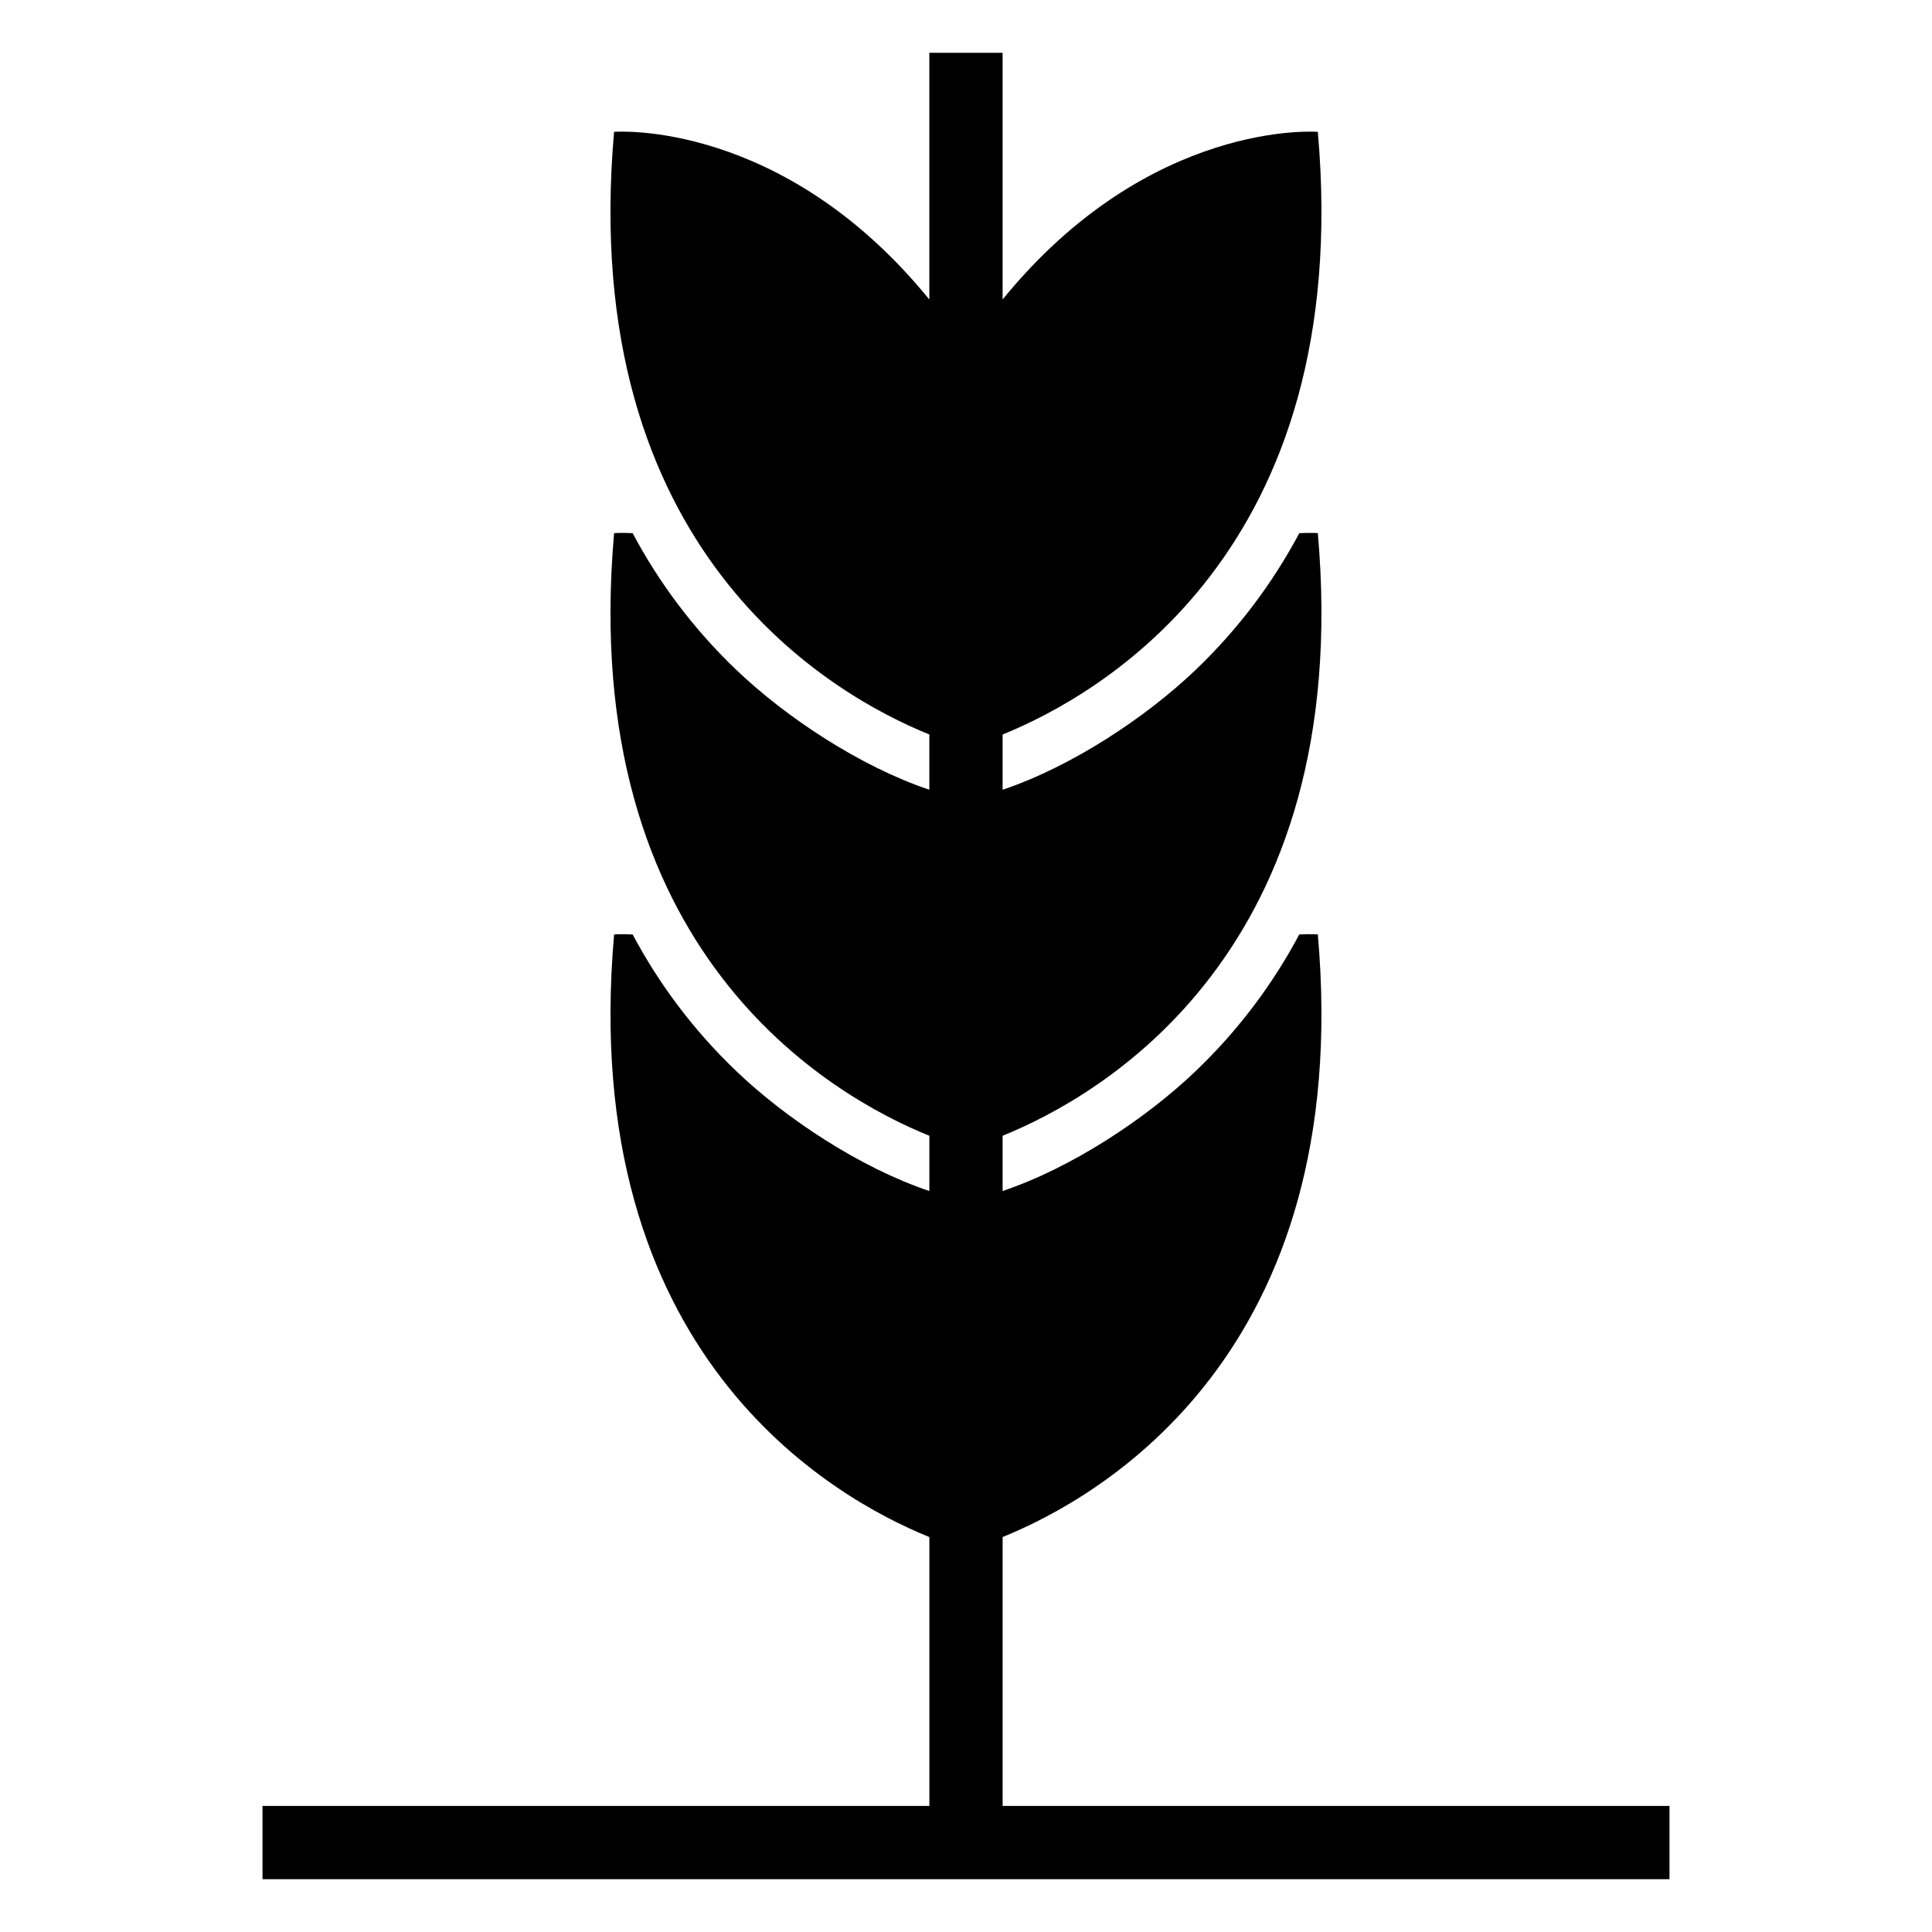
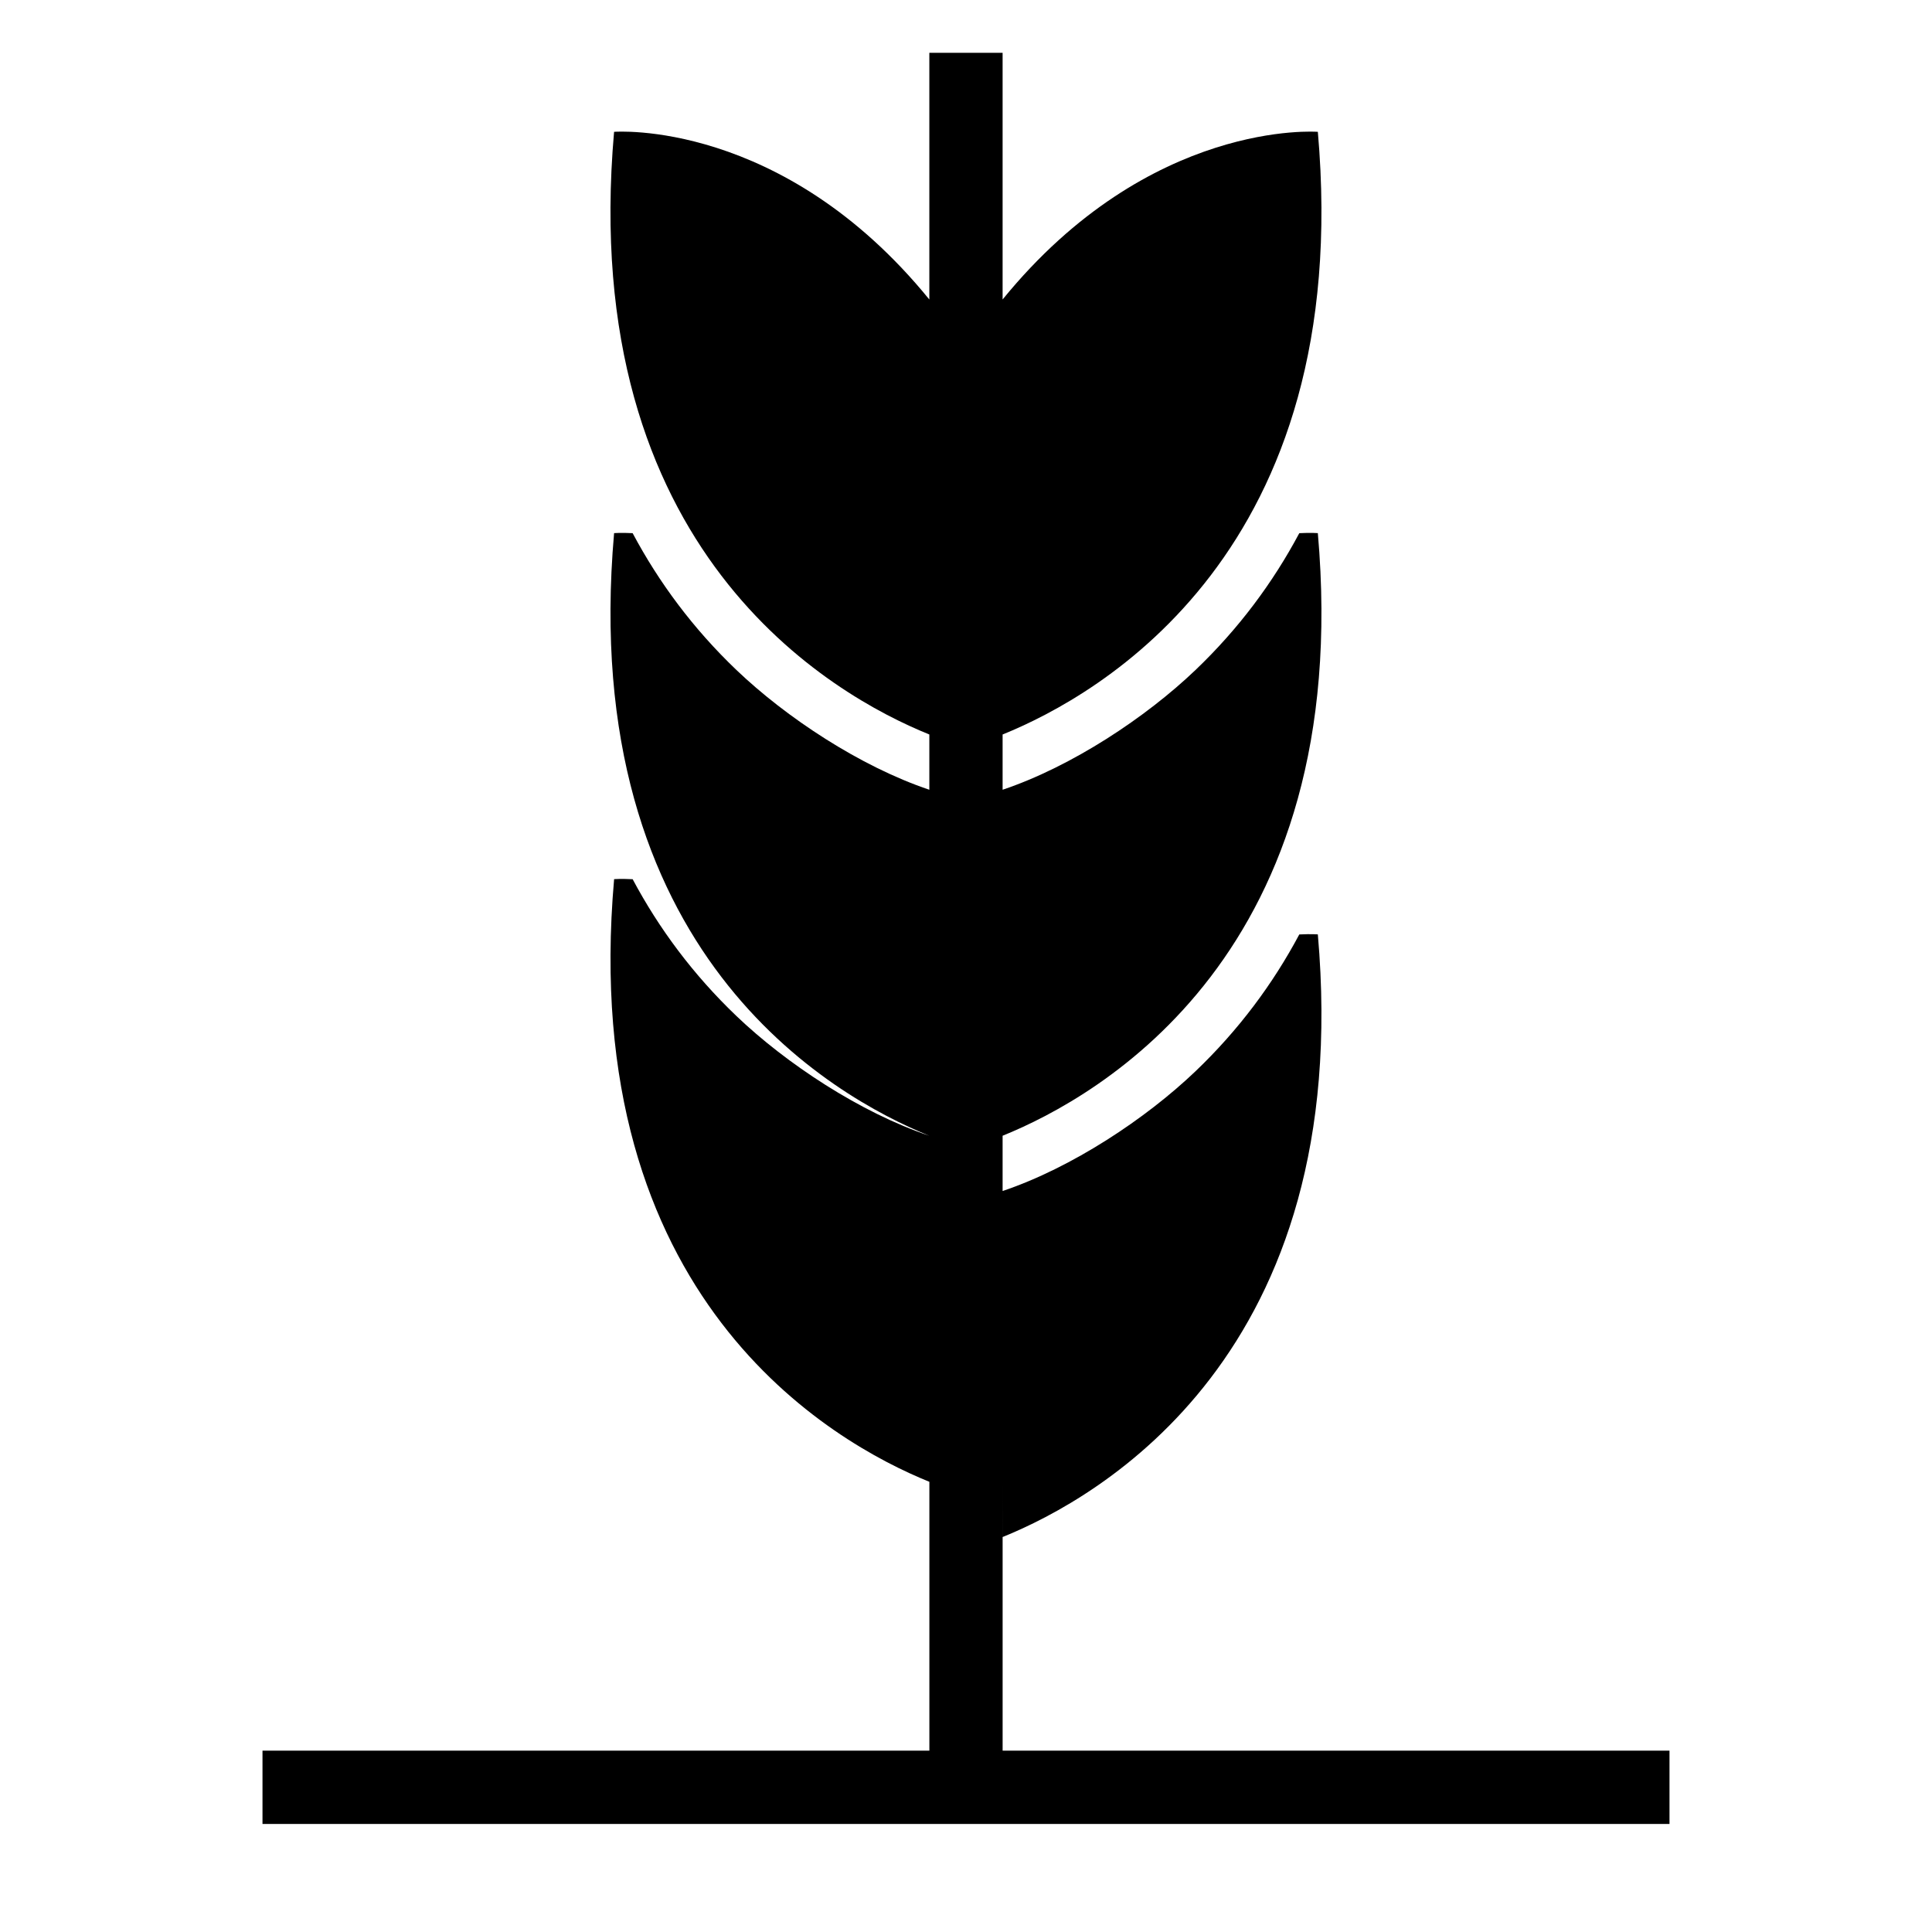
<svg xmlns="http://www.w3.org/2000/svg" fill="#000000" width="800px" height="800px" version="1.1" viewBox="144 144 512 512">
-   <path d="m409.7 551.33c25.777-10.426 93.305-48.57 83.539-159.71 0 0-1.773-0.137-4.914 0.02-6.984 13.098-16.047 25.309-27.508 36.258-13.121 12.543-32.75 25.559-51.117 31.734v-14.648c25.777-10.418 93.305-48.57 83.539-159.7 0 0-1.773-0.145-4.914 0.012-6.984 13.102-16.047 25.312-27.508 36.262-13.121 12.543-32.75 25.559-51.117 31.734v-14.645c25.777-10.43 93.305-48.574 83.539-159.71 0 0-44.473-3.527-83.539 44.426v-65.371h-19.418v65.383c-39.059-47.969-83.547-44.438-83.547-44.438-9.766 111.14 57.773 149.29 83.547 159.71v14.645c-18.363-6.172-37.996-19.191-51.121-31.734-11.461-10.949-20.523-23.16-27.508-36.262-3.141-0.156-4.914-0.012-4.914-0.012-9.766 111.15 57.773 149.29 83.547 159.71v14.645c-18.363-6.172-37.996-19.184-51.121-31.734-11.461-10.949-20.523-23.16-27.508-36.258-3.141-0.156-4.914-0.02-4.914-0.02-9.766 111.15 57.773 149.29 83.547 159.71v71.25h-176.73v19.422h372.87v-19.422h-176.73v-71.258z" fill-rule="evenodd" />
+   <path d="m409.7 551.33c25.777-10.426 93.305-48.57 83.539-159.71 0 0-1.773-0.137-4.914 0.02-6.984 13.098-16.047 25.309-27.508 36.258-13.121 12.543-32.75 25.559-51.117 31.734v-14.648c25.777-10.418 93.305-48.57 83.539-159.7 0 0-1.773-0.145-4.914 0.012-6.984 13.102-16.047 25.312-27.508 36.262-13.121 12.543-32.75 25.559-51.117 31.734v-14.645c25.777-10.43 93.305-48.574 83.539-159.71 0 0-44.473-3.527-83.539 44.426v-65.371h-19.418v65.383c-39.059-47.969-83.547-44.438-83.547-44.438-9.766 111.14 57.773 149.29 83.547 159.71v14.645c-18.363-6.172-37.996-19.191-51.121-31.734-11.461-10.949-20.523-23.16-27.508-36.262-3.141-0.156-4.914-0.012-4.914-0.012-9.766 111.15 57.773 149.29 83.547 159.71c-18.363-6.172-37.996-19.184-51.121-31.734-11.461-10.949-20.523-23.16-27.508-36.258-3.141-0.156-4.914-0.02-4.914-0.02-9.766 111.15 57.773 149.29 83.547 159.71v71.25h-176.73v19.422h372.87v-19.422h-176.73v-71.258z" fill-rule="evenodd" />
</svg>